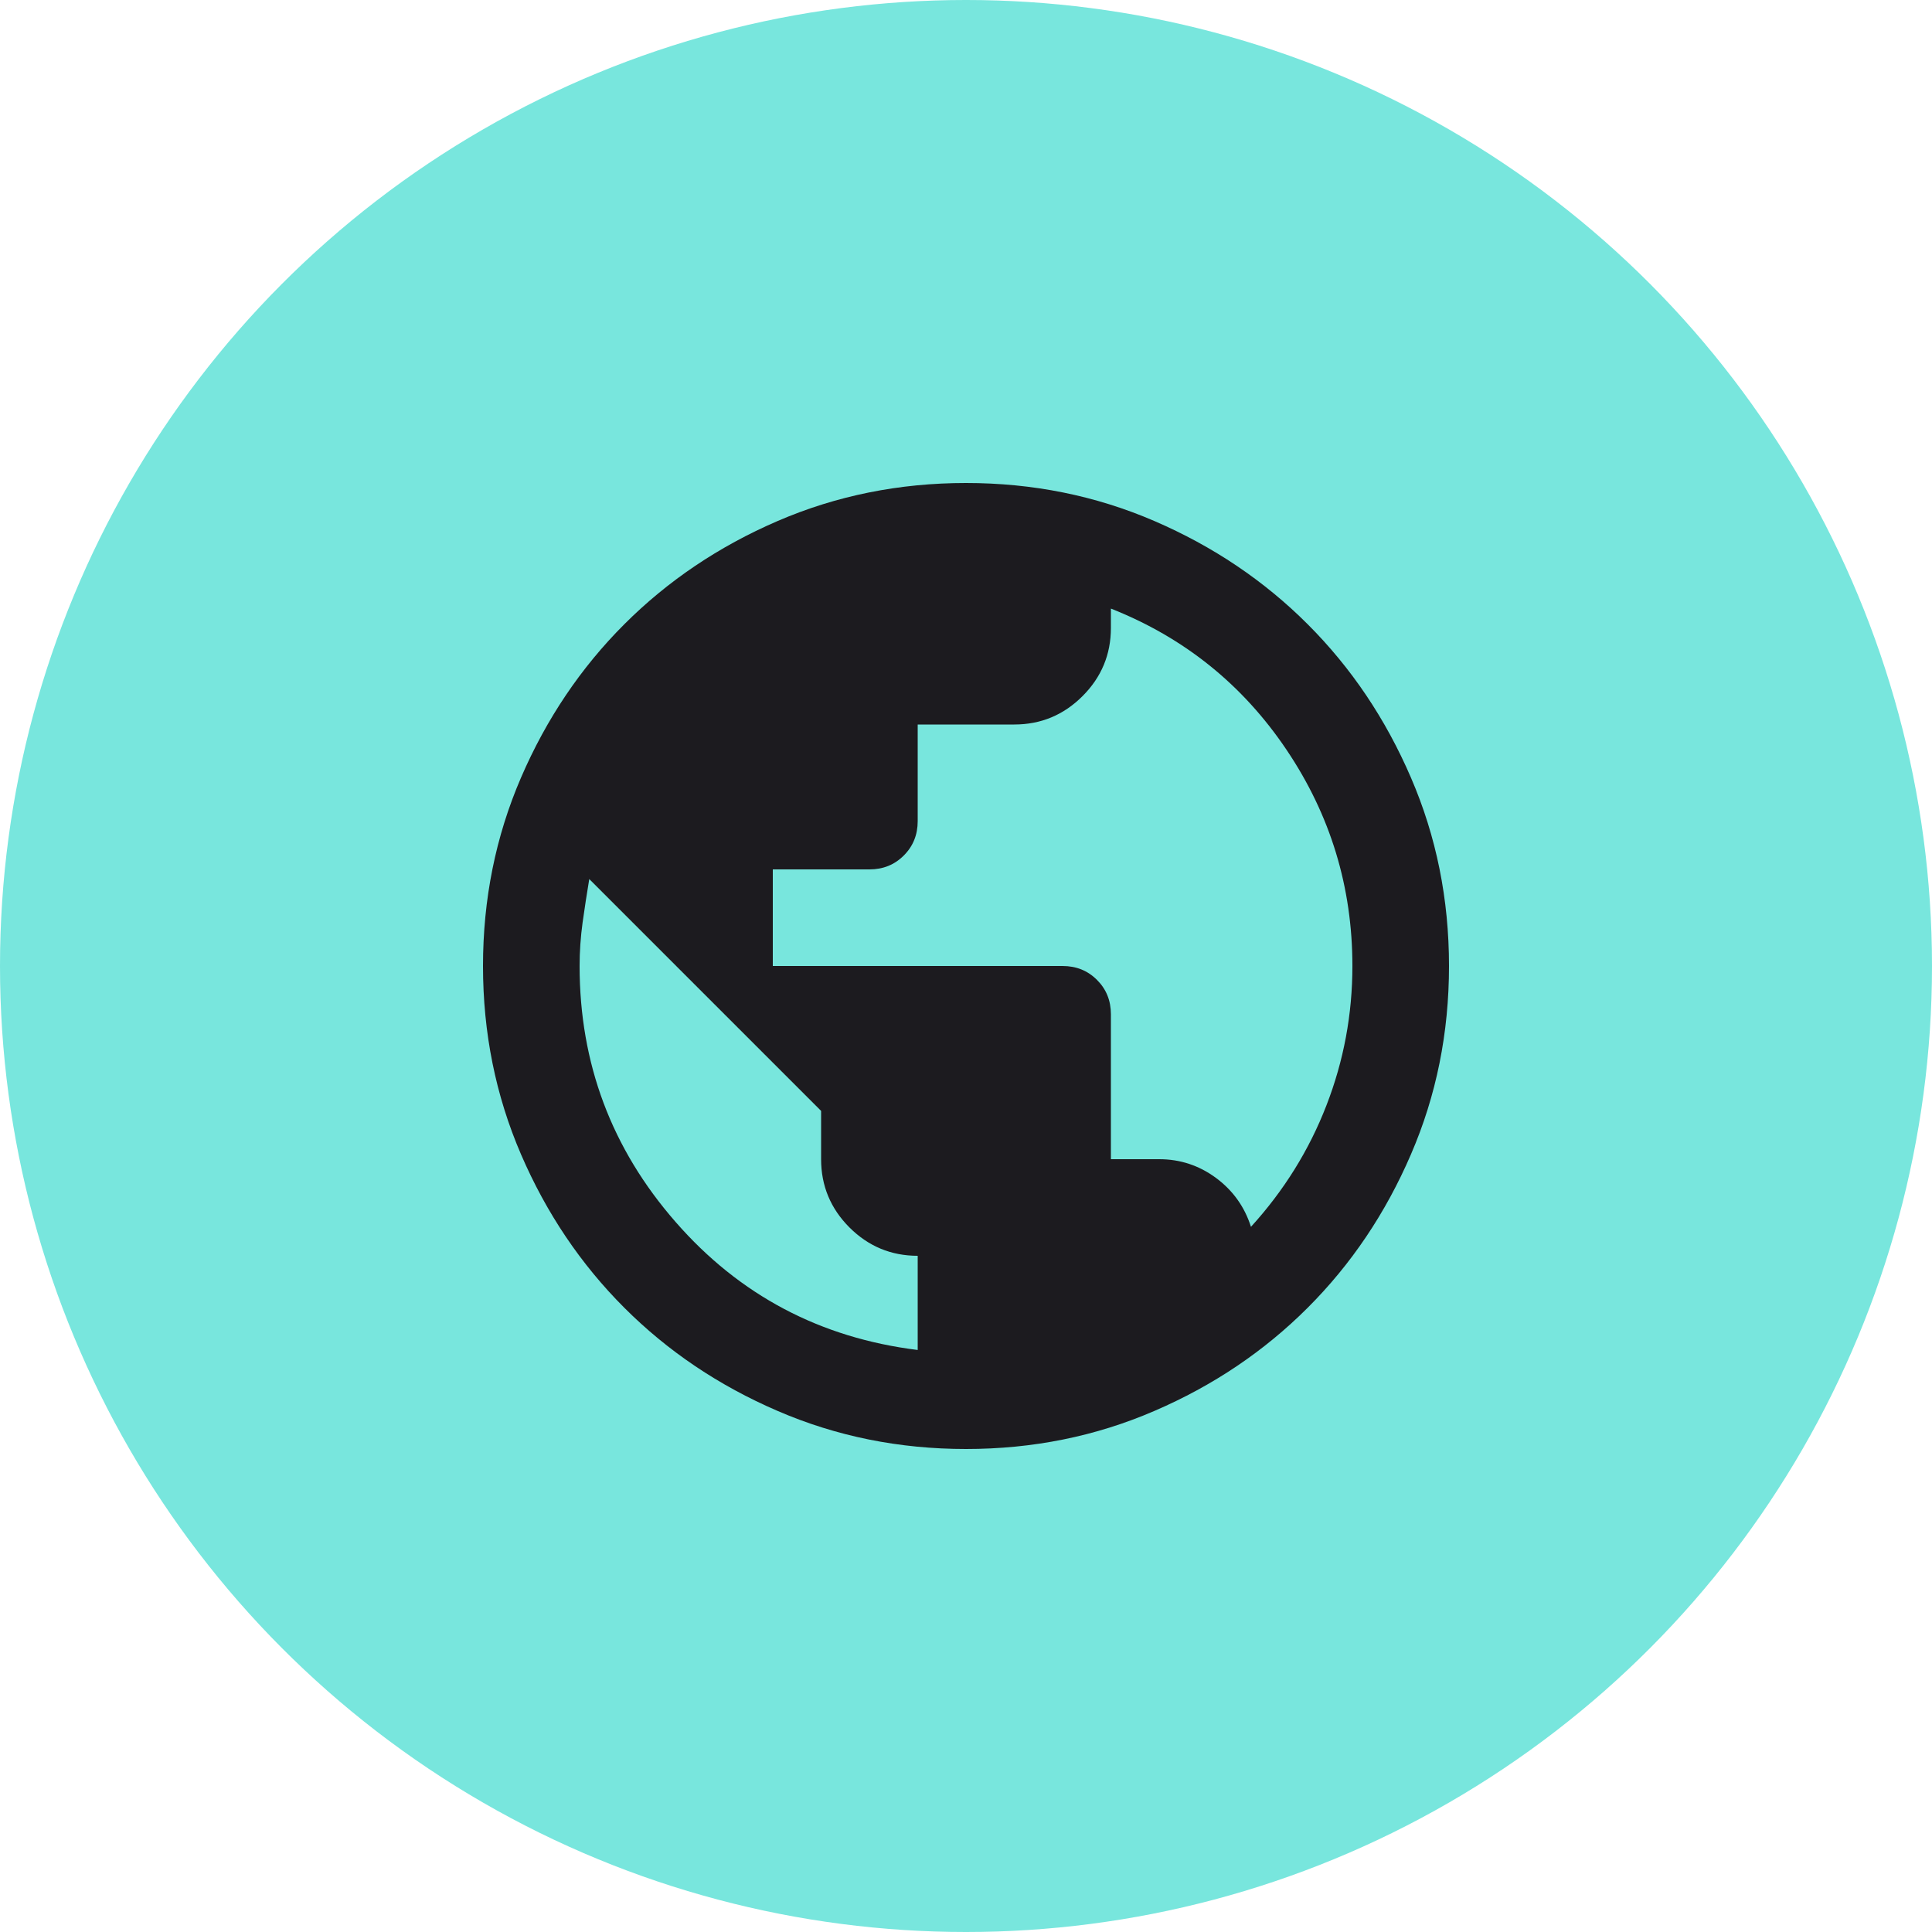
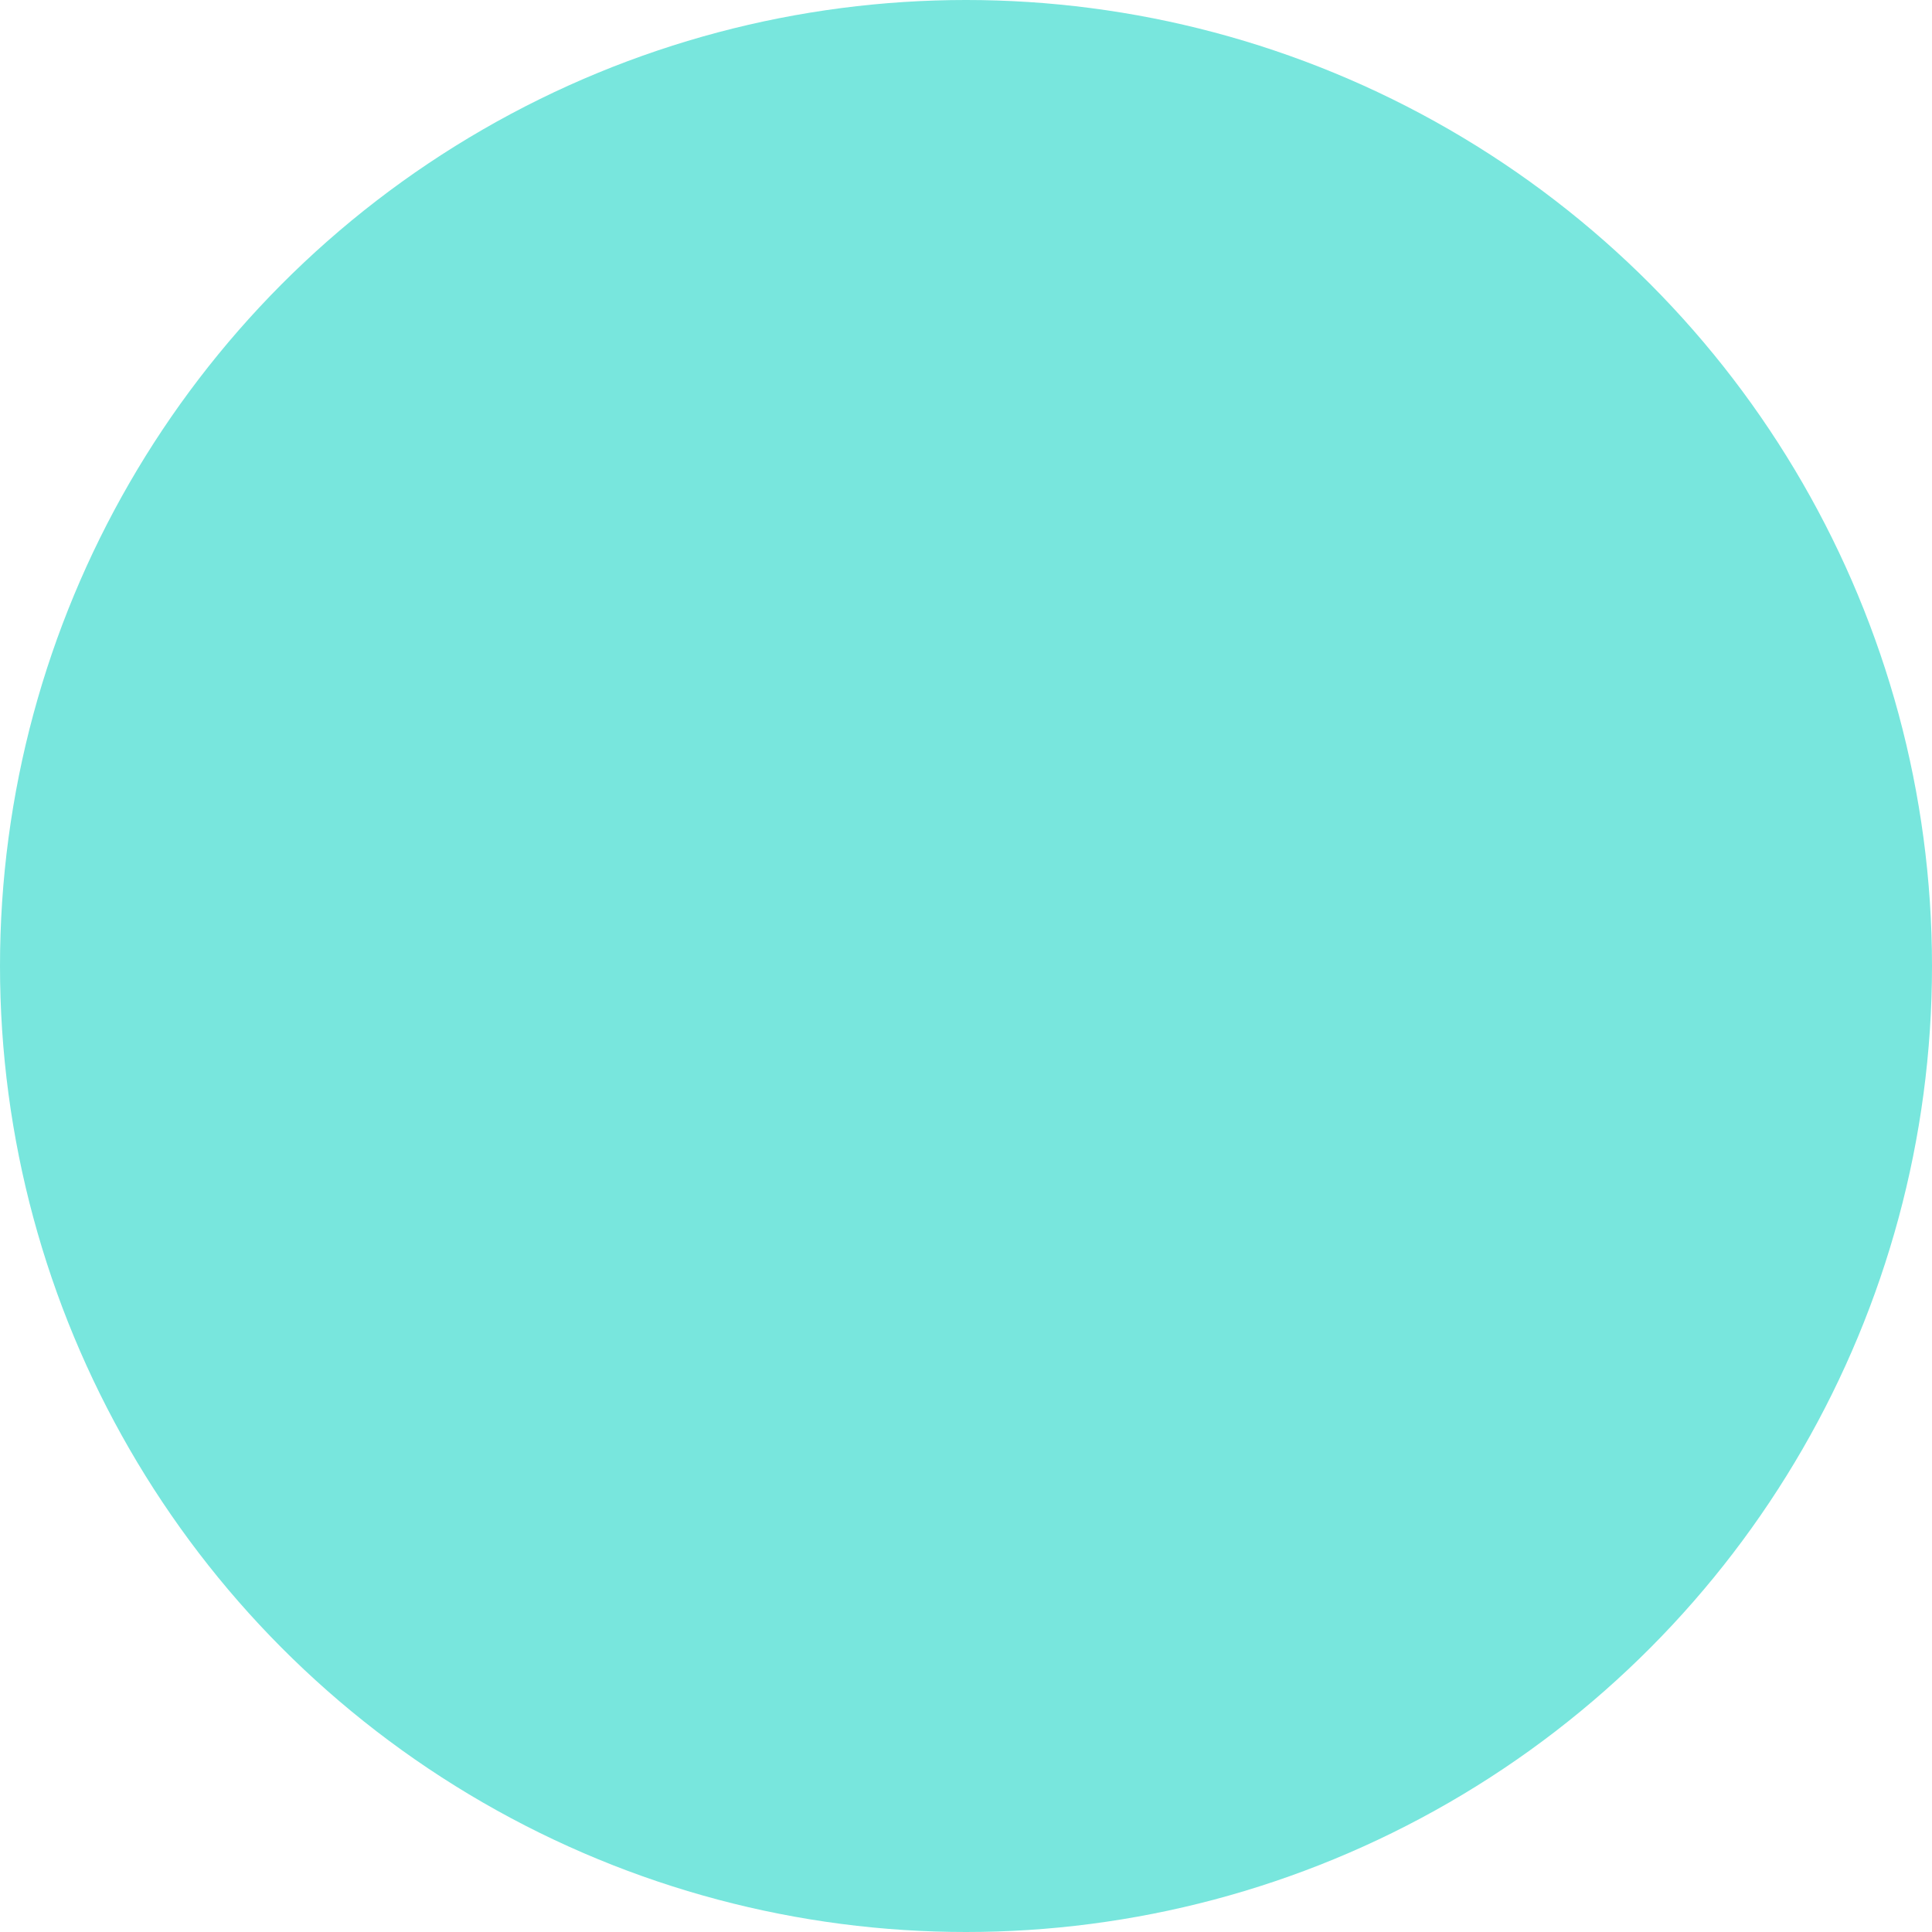
<svg xmlns="http://www.w3.org/2000/svg" width="40" height="40" viewBox="0 0 40 40" fill="none">
  <circle cx="20" cy="20" r="20" fill="#78E6DD" />
  <mask id="mask0_2132_10962" style="mask-type:alpha" maskUnits="userSpaceOnUse" x="8" y="8" width="24" height="24">
-     <rect x="8" y="8" width="24" height="24" fill="#D9D9D9" />
-   </mask>
+     </mask>
  <g mask="url(#mask0_2132_10962)">
-     <path d="M20 30C18.617 30 17.317 29.738 16.1 29.212C14.883 28.688 13.825 27.975 12.925 27.075C12.025 26.175 11.312 25.117 10.787 23.9C10.262 22.683 10 21.383 10 20C10 18.617 10.262 17.317 10.787 16.1C11.312 14.883 12.025 13.825 12.925 12.925C13.825 12.025 14.883 11.312 16.1 10.787C17.317 10.262 18.617 10 20 10C21.383 10 22.683 10.262 23.9 10.787C25.117 11.312 26.175 12.025 27.075 12.925C27.975 13.825 28.688 14.883 29.212 16.1C29.738 17.317 30 18.617 30 20C30 21.383 29.738 22.683 29.212 23.9C28.688 25.117 27.975 26.175 27.075 27.075C26.175 27.975 25.117 28.688 23.9 29.212C22.683 29.738 21.383 30 20 30ZM19 27.95V26C18.45 26 17.979 25.804 17.587 25.413C17.196 25.021 17 24.55 17 24V23L12.2 18.2C12.15 18.5 12.104 18.8 12.062 19.1C12.021 19.4 12 19.7 12 20C12 22.017 12.662 23.783 13.988 25.3C15.312 26.817 16.983 27.7 19 27.95ZM25.9 25.4C26.583 24.65 27.104 23.812 27.462 22.887C27.821 21.962 28 21 28 20C28 18.367 27.546 16.875 26.637 15.525C25.729 14.175 24.517 13.2 23 12.6V13C23 13.55 22.804 14.021 22.413 14.412C22.021 14.804 21.55 15 21 15H19V17C19 17.283 18.904 17.521 18.712 17.712C18.521 17.904 18.283 18 18 18H16V20H22C22.283 20 22.521 20.096 22.712 20.288C22.904 20.479 23 20.717 23 21V24H24C24.433 24 24.825 24.129 25.175 24.387C25.525 24.646 25.767 24.983 25.9 25.4Z" fill="#1C1B1F" />
-   </g>
+     </g>
</svg>